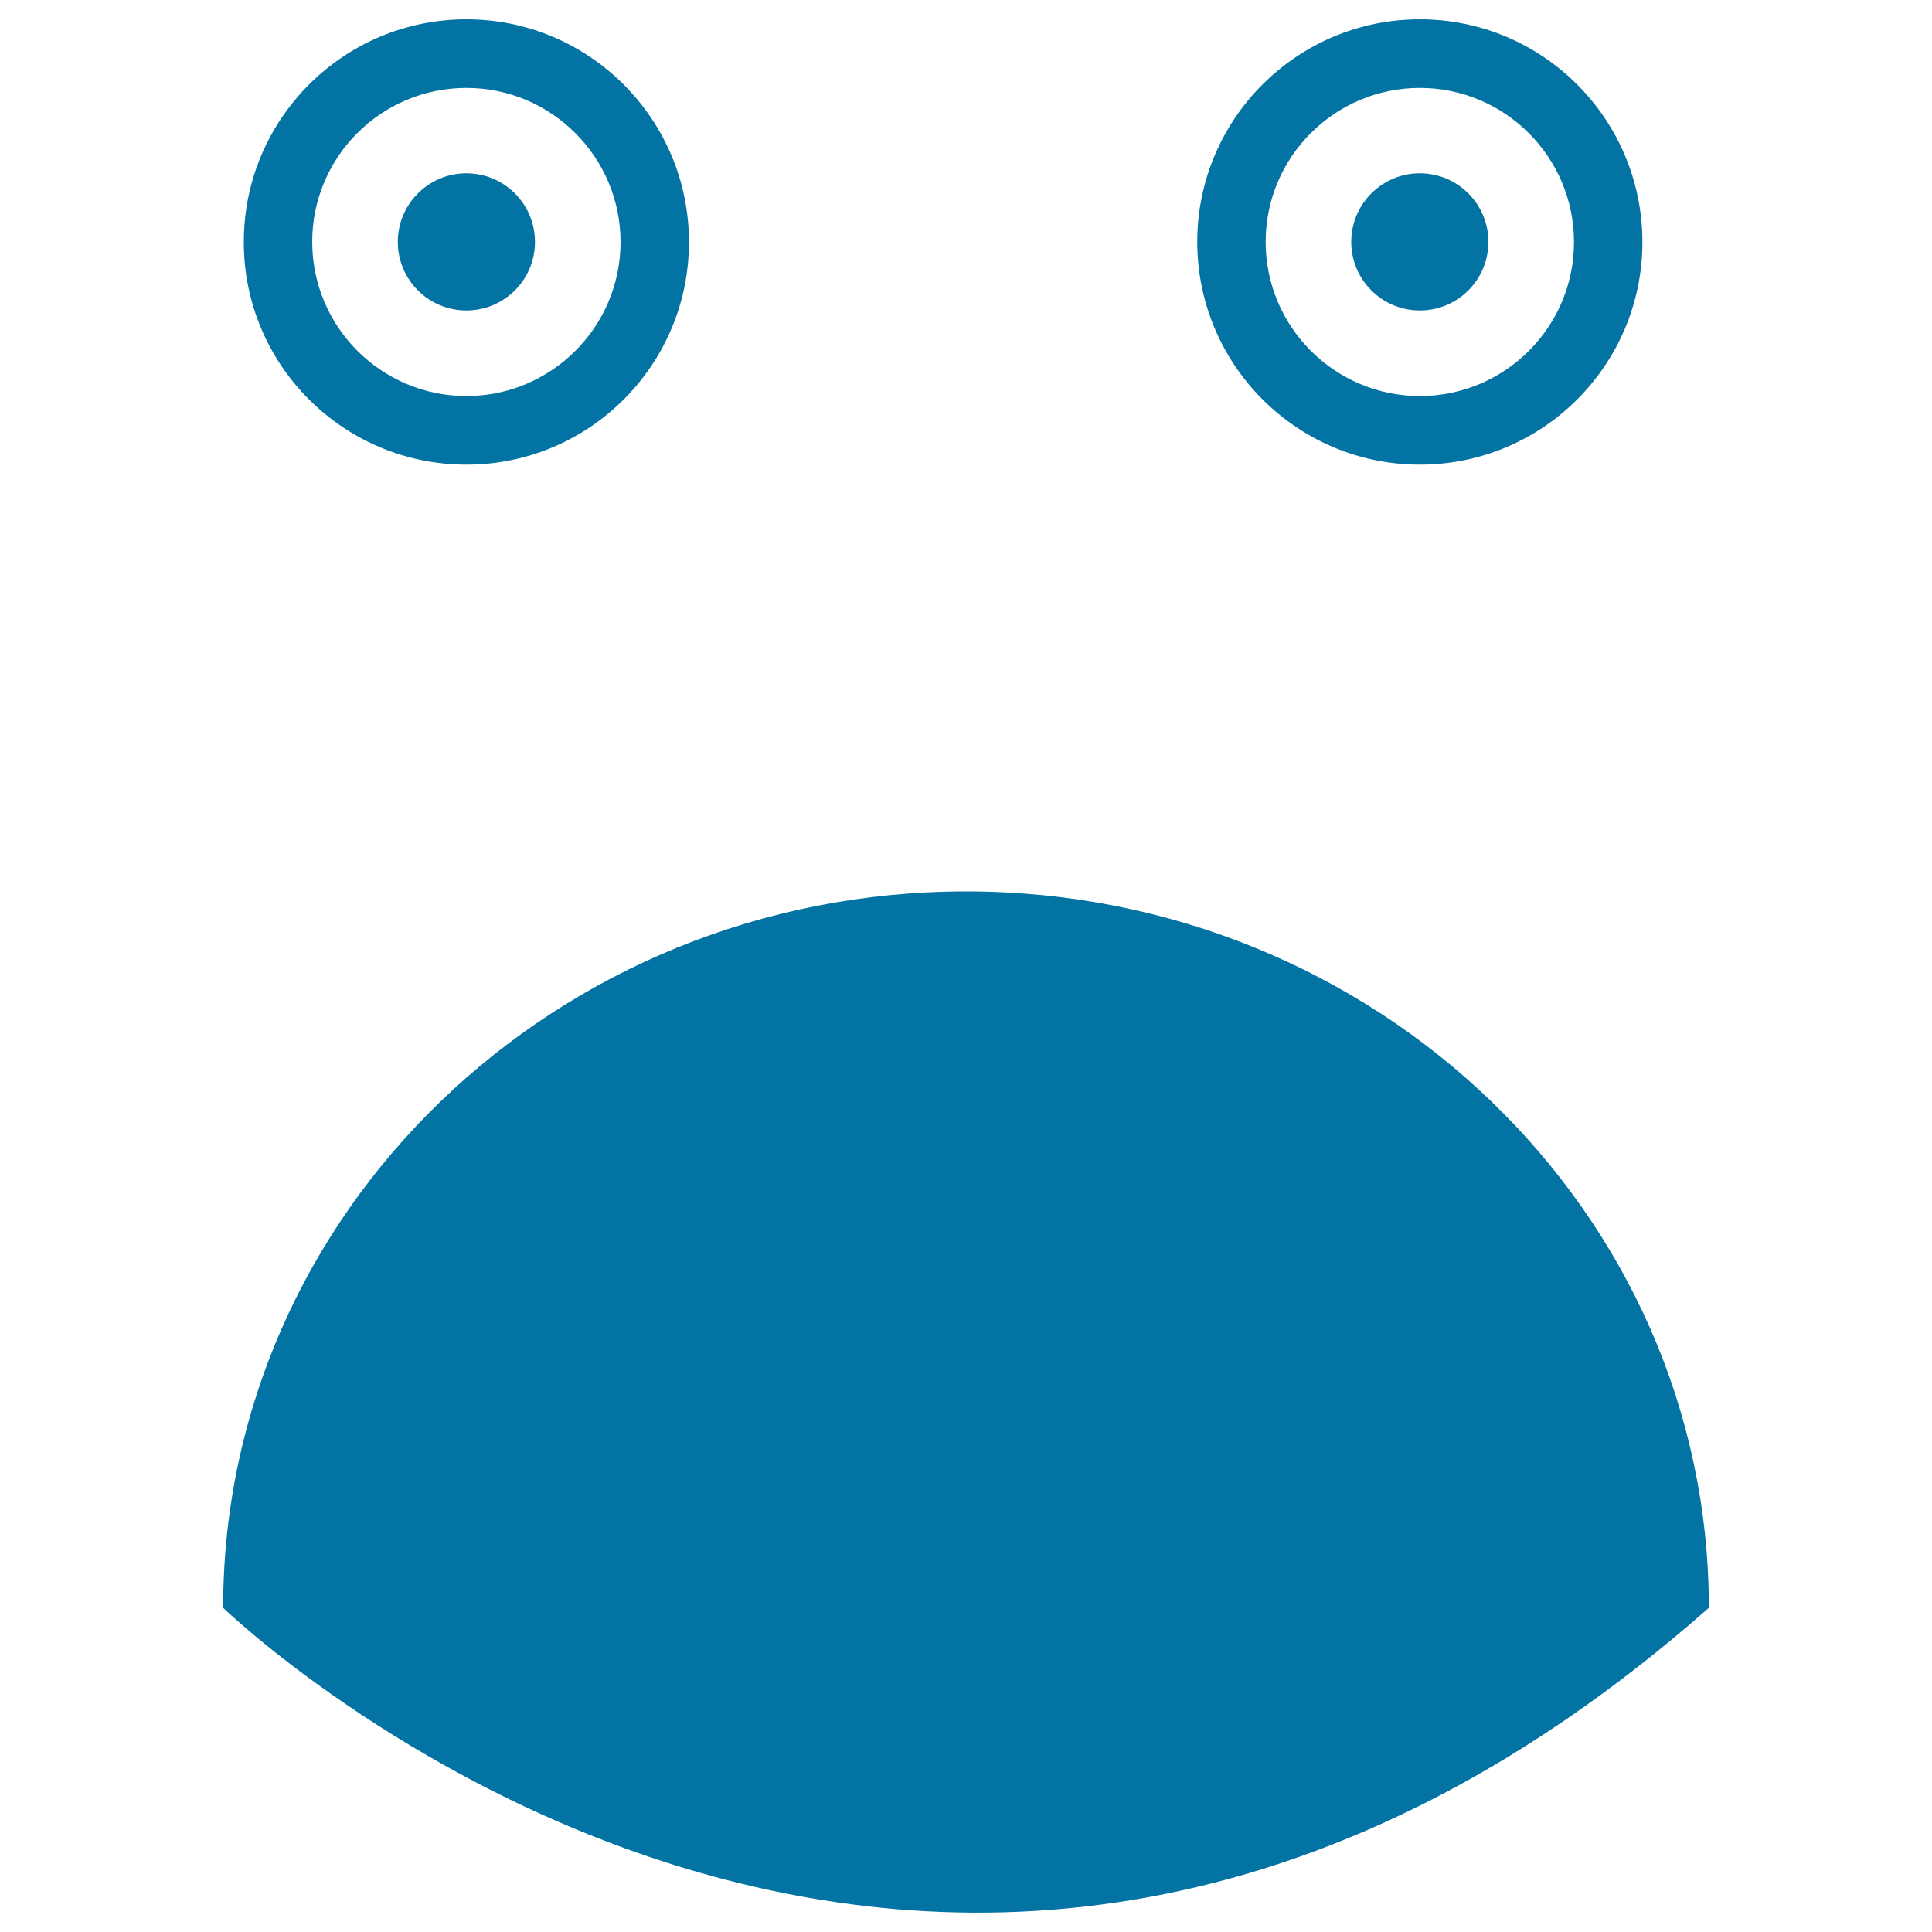
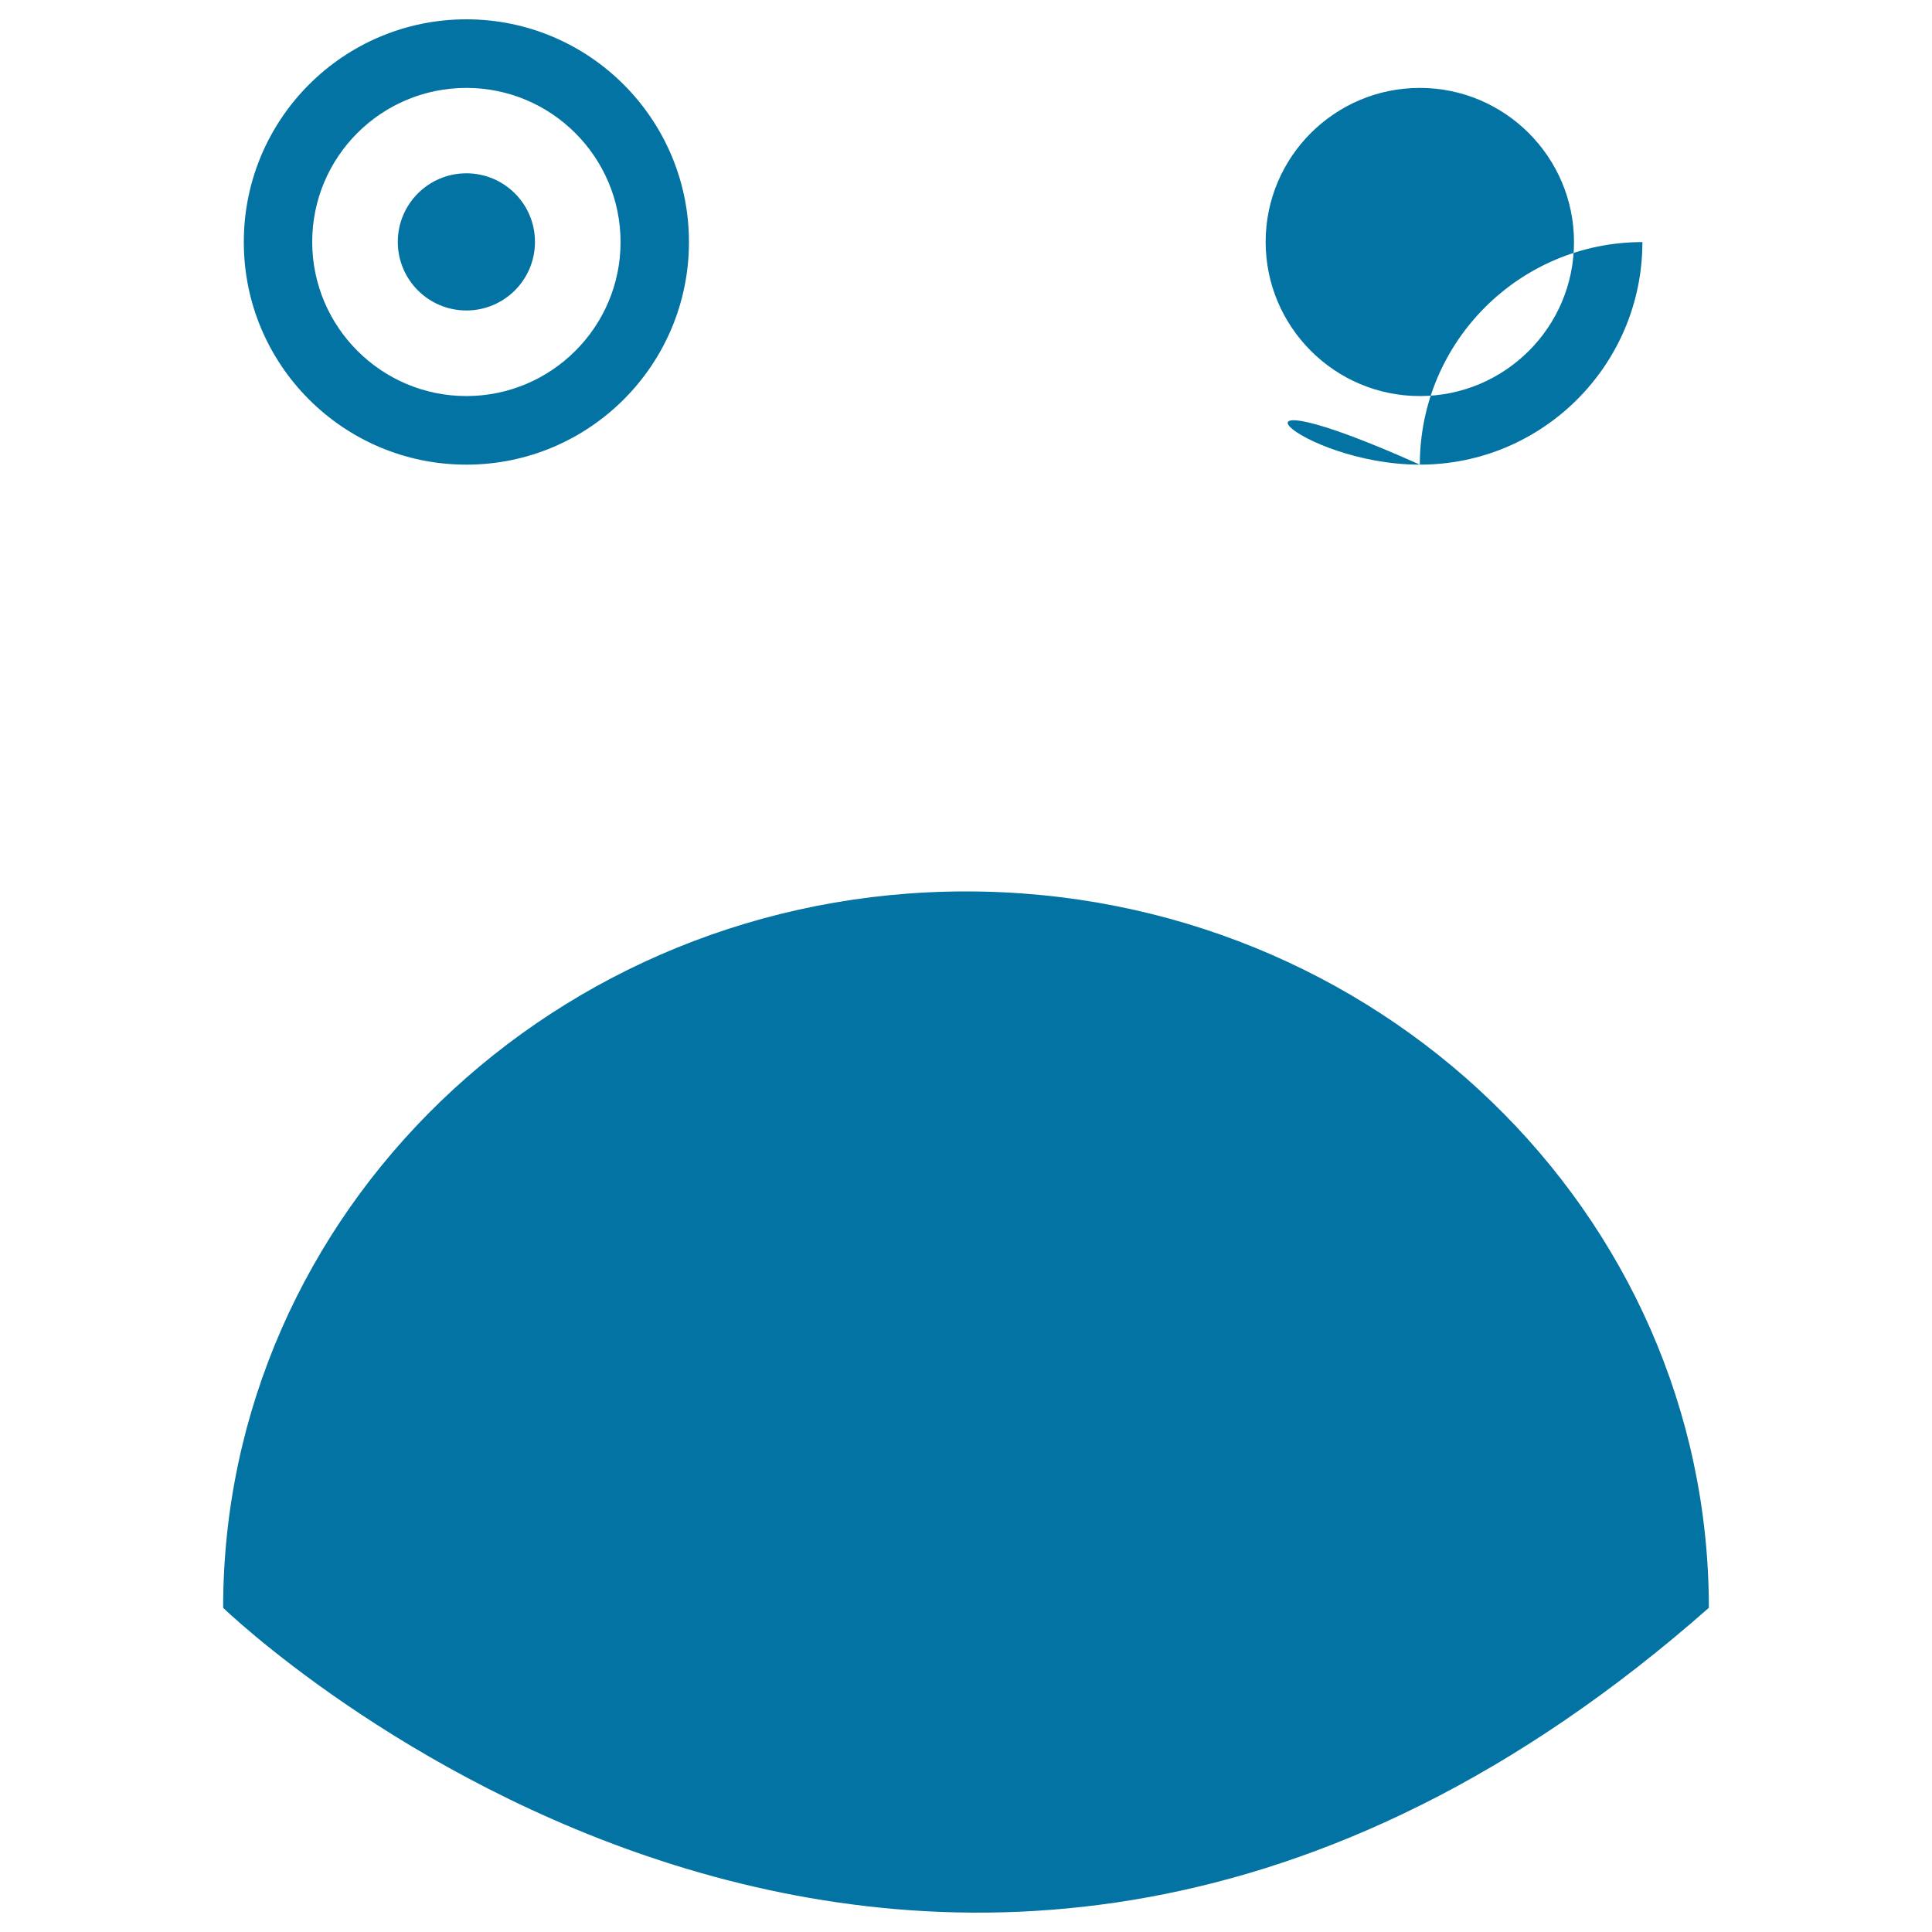
<svg xmlns="http://www.w3.org/2000/svg" viewBox="0 0 1000 1000" style="fill:#0273a2">
  <title>Surprised Rounded Square Face SVG icon</title>
  <g>
-     <path d="M241.4,240.5c63.6,0,115.2-51.6,115.2-115.2C356.6,61.6,304.9,10,241.4,10c-63.6,0-115.2,51.6-115.2,115.2C126.1,188.8,177.7,240.5,241.4,240.5z M241.4,45.5c44,0,79.8,35.8,79.8,79.8S285.3,205,241.4,205c-44,0-79.8-35.8-79.8-79.8S197.3,45.5,241.4,45.5z M205.9,125.2c0-19.6,15.9-35.5,35.5-35.5s35.5,15.9,35.5,35.5s-15.9,35.5-35.5,35.5S205.9,144.8,205.9,125.2z M734.9,240.5c63.6,0,115.2-51.6,115.2-115.2C850.1,61.6,798.5,10,734.9,10c-63.6,0-115.2,51.6-115.2,115.2C619.7,188.8,671.3,240.5,734.9,240.5z M734.9,45.5c44,0,79.8,35.8,79.8,79.8S778.9,205,734.9,205c-44,0-79.8-35.8-79.8-79.8S690.9,45.5,734.9,45.5z M699.4,125.2c0-19.6,15.9-35.5,35.5-35.5c19.6,0,35.5,15.9,35.5,35.5s-15.9,35.5-35.5,35.5C715.3,160.7,699.4,144.8,699.4,125.2z M884.5,832.2c-402.7,355-769,0-769,0c0-204.8,172.2-370.8,384.5-370.8S884.5,627.5,884.5,832.2z" />
+     <path d="M241.4,240.5c63.6,0,115.2-51.6,115.2-115.2C356.6,61.6,304.9,10,241.4,10c-63.6,0-115.2,51.6-115.2,115.2C126.1,188.8,177.7,240.5,241.4,240.5z M241.4,45.5c44,0,79.8,35.8,79.8,79.8S285.3,205,241.4,205c-44,0-79.8-35.8-79.8-79.8S197.3,45.5,241.4,45.5z M205.9,125.2c0-19.6,15.9-35.5,35.5-35.5s35.5,15.9,35.5,35.5s-15.9,35.5-35.5,35.5S205.9,144.8,205.9,125.2z M734.9,240.5c63.6,0,115.2-51.6,115.2-115.2c-63.6,0-115.2,51.6-115.2,115.2C619.7,188.8,671.3,240.5,734.9,240.5z M734.9,45.5c44,0,79.8,35.8,79.8,79.8S778.9,205,734.9,205c-44,0-79.8-35.8-79.8-79.8S690.9,45.5,734.9,45.5z M699.4,125.2c0-19.6,15.9-35.5,35.5-35.5c19.6,0,35.5,15.9,35.5,35.5s-15.9,35.5-35.5,35.5C715.3,160.7,699.4,144.8,699.4,125.2z M884.5,832.2c-402.7,355-769,0-769,0c0-204.8,172.2-370.8,384.5-370.8S884.5,627.5,884.5,832.2z" />
  </g>
</svg>